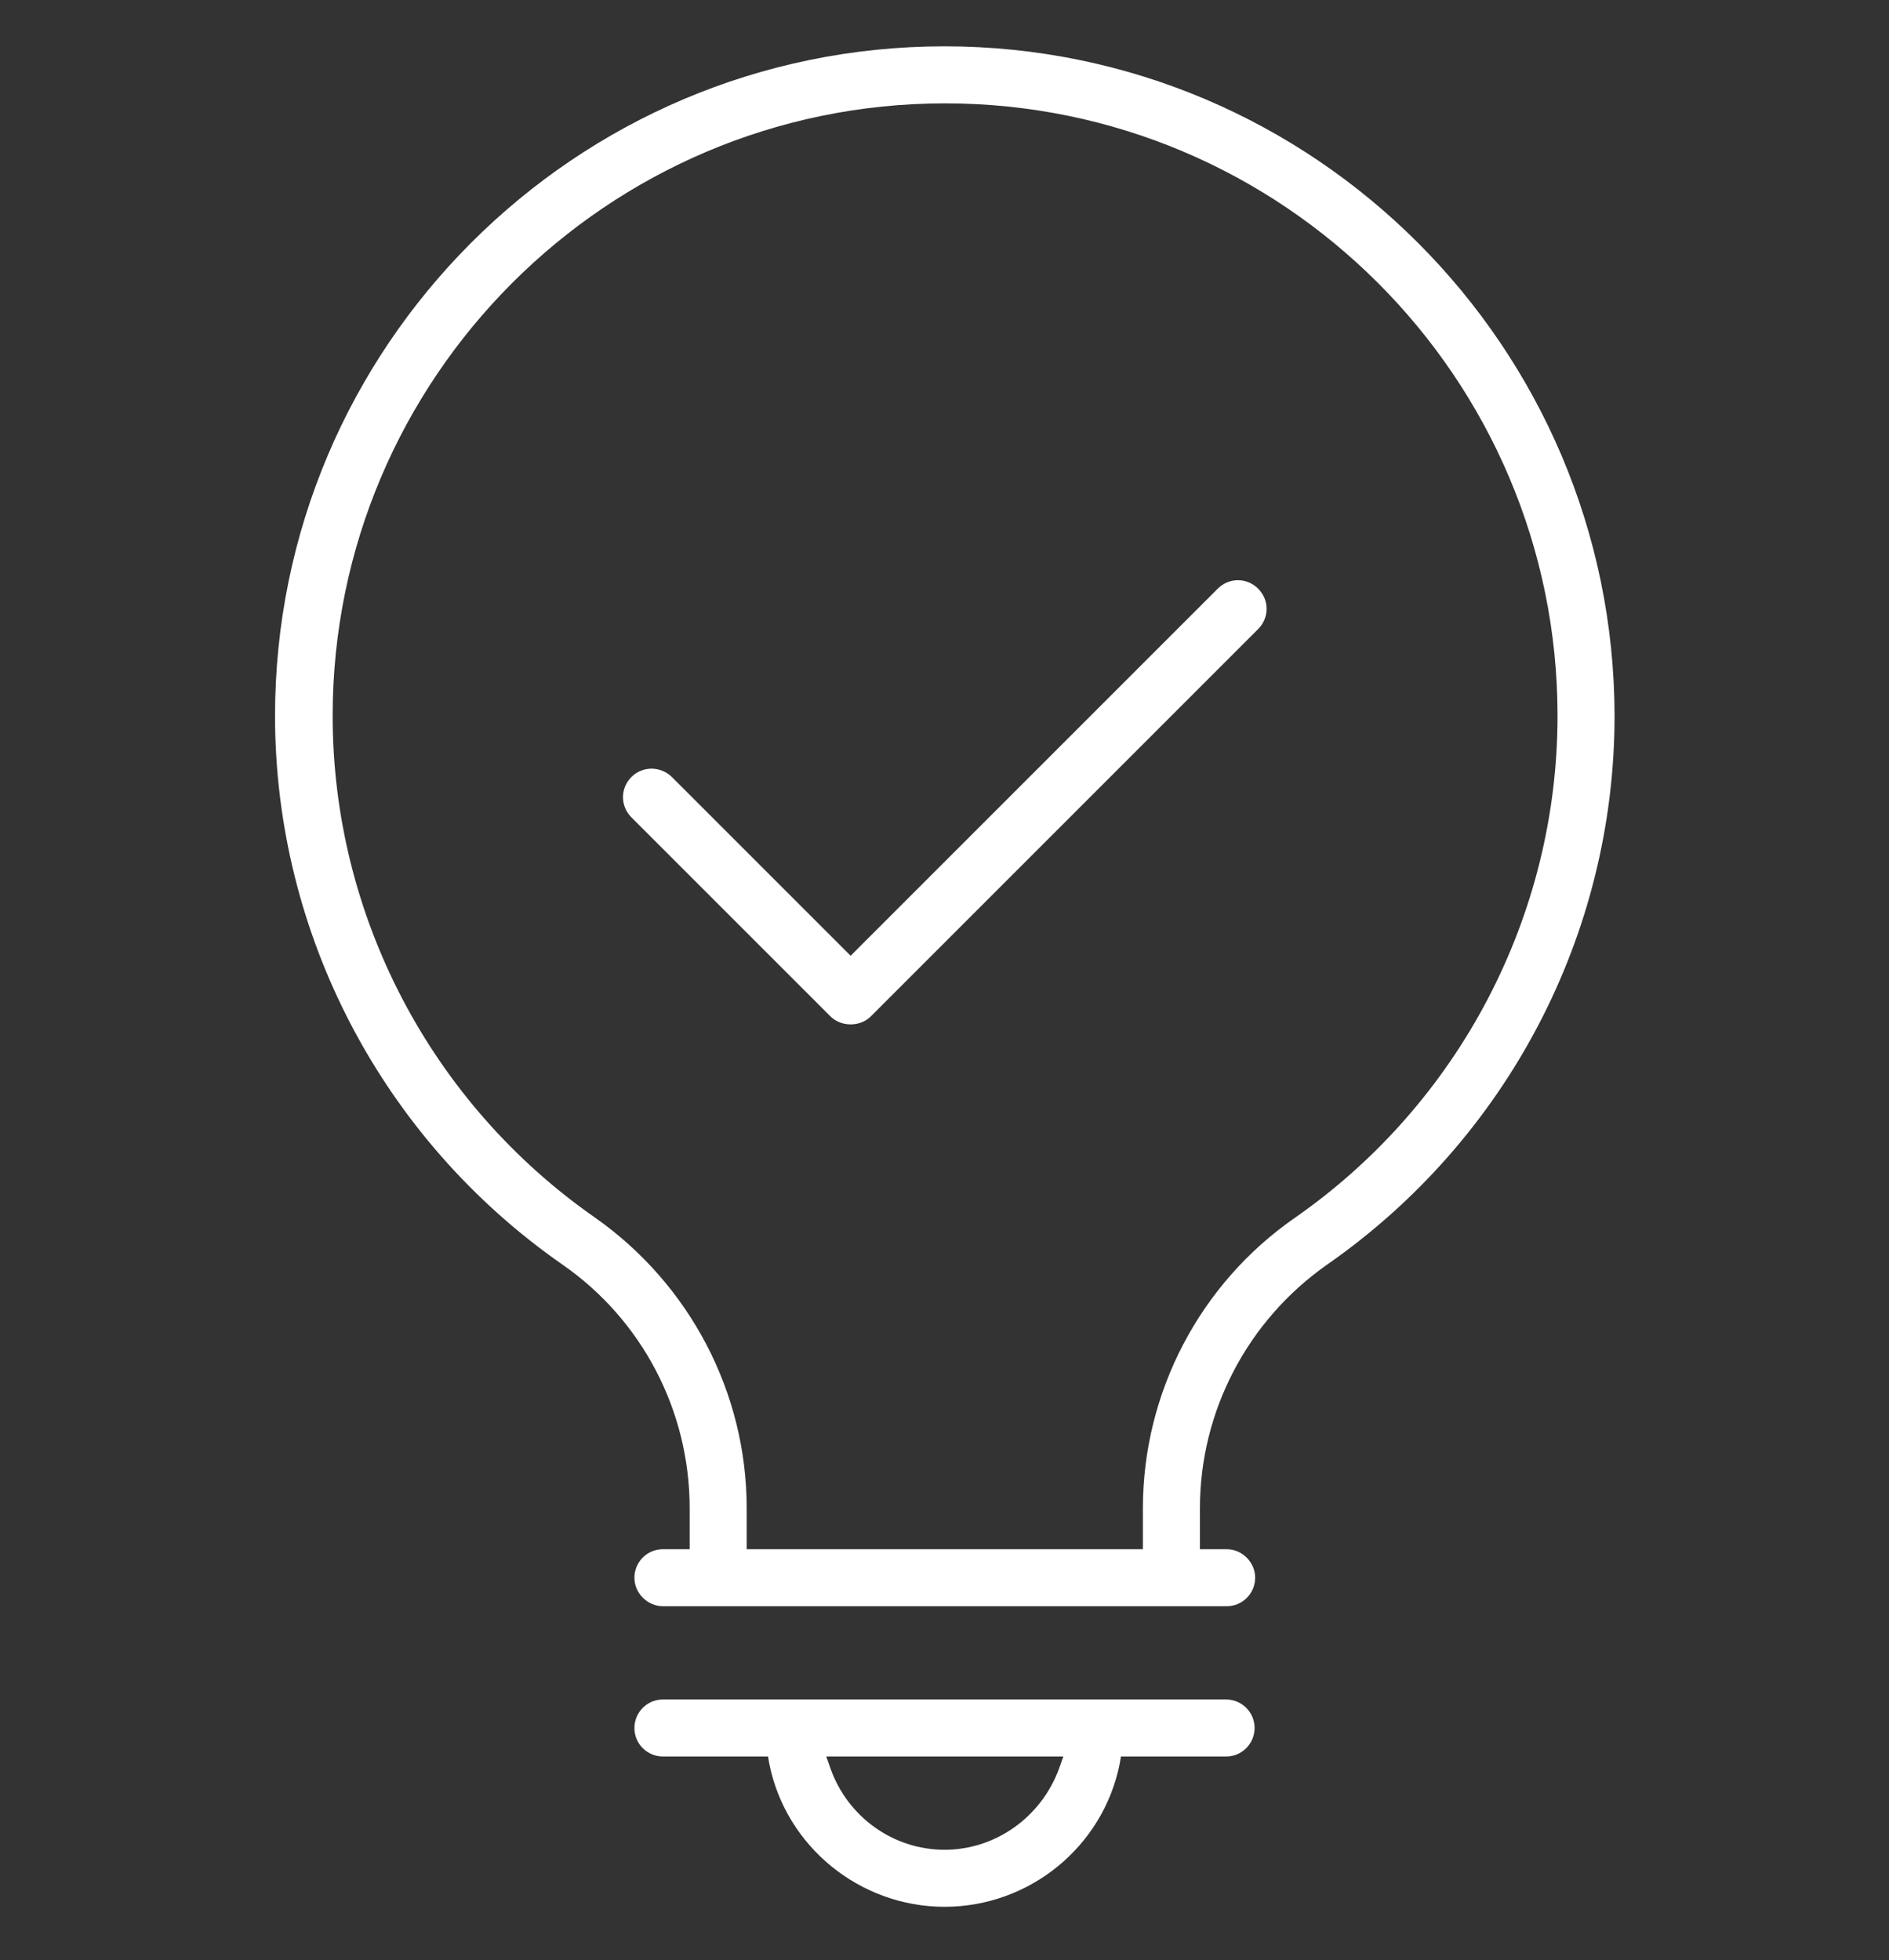
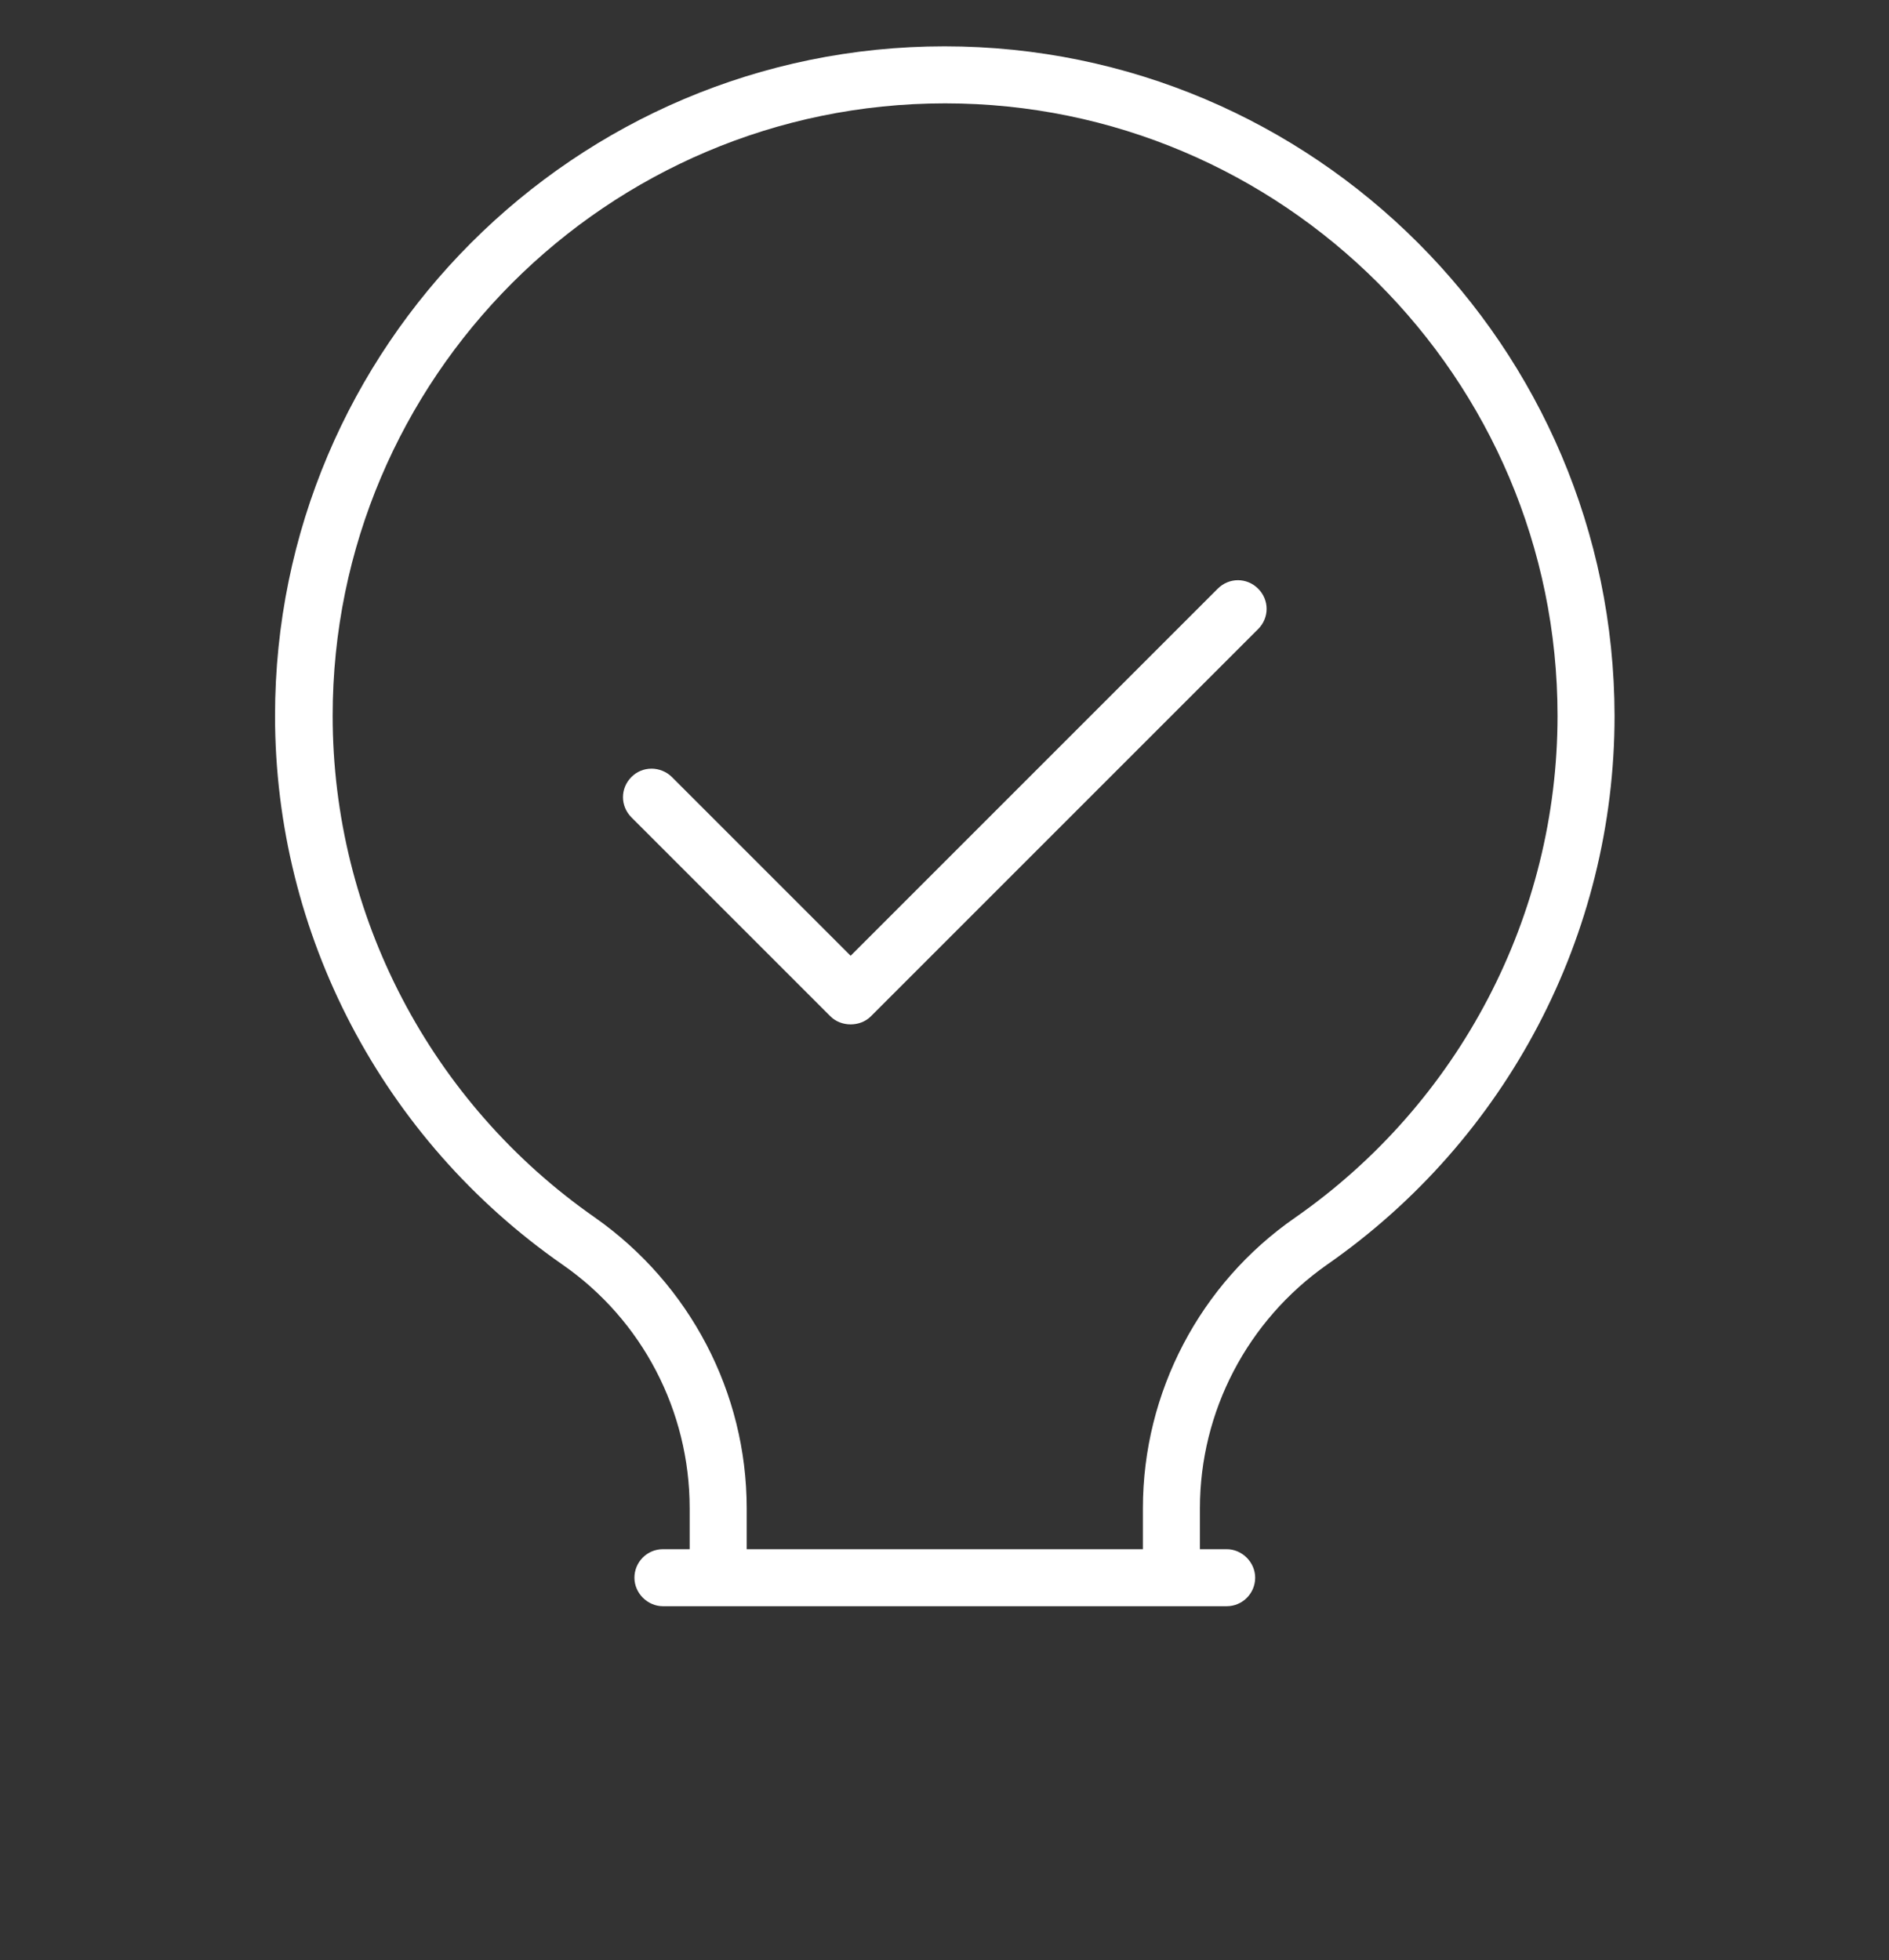
<svg xmlns="http://www.w3.org/2000/svg" version="1.1" id="Layer_3" x="0px" y="0px" viewBox="0 0 318 330" style="enable-background:new 0 0 318 330;" xml:space="preserve">
  <rect x="0" y="0" width="318" height="330" fill="#333333" stroke="none" />
  <style type="text/css">
	.st0{fill:#FFFFFF;}
</style>
  <g>
    <g>
      <path class="st0" d="M111.6,260.8c-2.7,0-4.8,2.2-4.8,4.8s2.2,4.8,4.8,4.8h94.9c2.7,0,4.8-2.2,4.8-4.8s-2.2-4.8-4.8-4.8h-4.5v-6.9    c0-16.3,8-31.6,21.4-41c30.3-21.1,48.4-55.6,48.4-92.4C271.7,58.4,221.2,7.8,159,7.8C96.8,7.8,46.3,58.4,46.3,120.5    c0,36.8,18.1,71.3,48.4,92.4c13.4,9.3,21.4,24.6,21.4,41v6.9H111.6z M192.3,260.8h-66.6v-6.9c0-19.5-9.6-37.7-25.5-48.9    c-27.7-19.3-44.2-50.9-44.2-84.5c0-56.8,46.2-103.1,103.1-103.1c56.8,0,103.1,46.2,103.1,103.1c0,33.6-16.5,65.2-44.2,84.5h0    c-16,11.1-25.6,29.4-25.6,48.9V260.8z" />
    </g>
    <g>
-       <path class="st0" d="M111.6,286.1c-2.7,0-4.8,2.2-4.8,4.8c0,2.7,2.2,4.8,4.8,4.8h17.7l0.2,1.2c2.8,14,15.3,24.1,29.5,24.1    c14.3,0,26.7-10.1,29.5-24.1l0.2-1.2h17.7c2.7,0,4.8-2.2,4.8-4.8c0-2.7-2.2-4.8-4.8-4.8H111.6z M159,311.4    c-8.6,0-16.3-5.5-19.2-13.7l-0.7-2h39.9l-0.7,2C175.3,305.9,167.6,311.4,159,311.4z" />
-     </g>
+       </g>
    <g>
      <path class="st0" d="M109.7,129.4c-1.3,0-2.5,0.5-3.4,1.4c-1.9,1.9-1.9,4.9,0,6.8l33.5,33.5c1.8,1.8,5,1.8,6.8,0l65.2-65.2    c1.9-1.9,1.9-4.9,0-6.8c-1.9-1.9-4.9-1.9-6.8,0l-61.8,61.8l-30.1-30.1C112.2,129.9,110.9,129.4,109.7,129.4z" />
    </g>
  </g>
</svg>